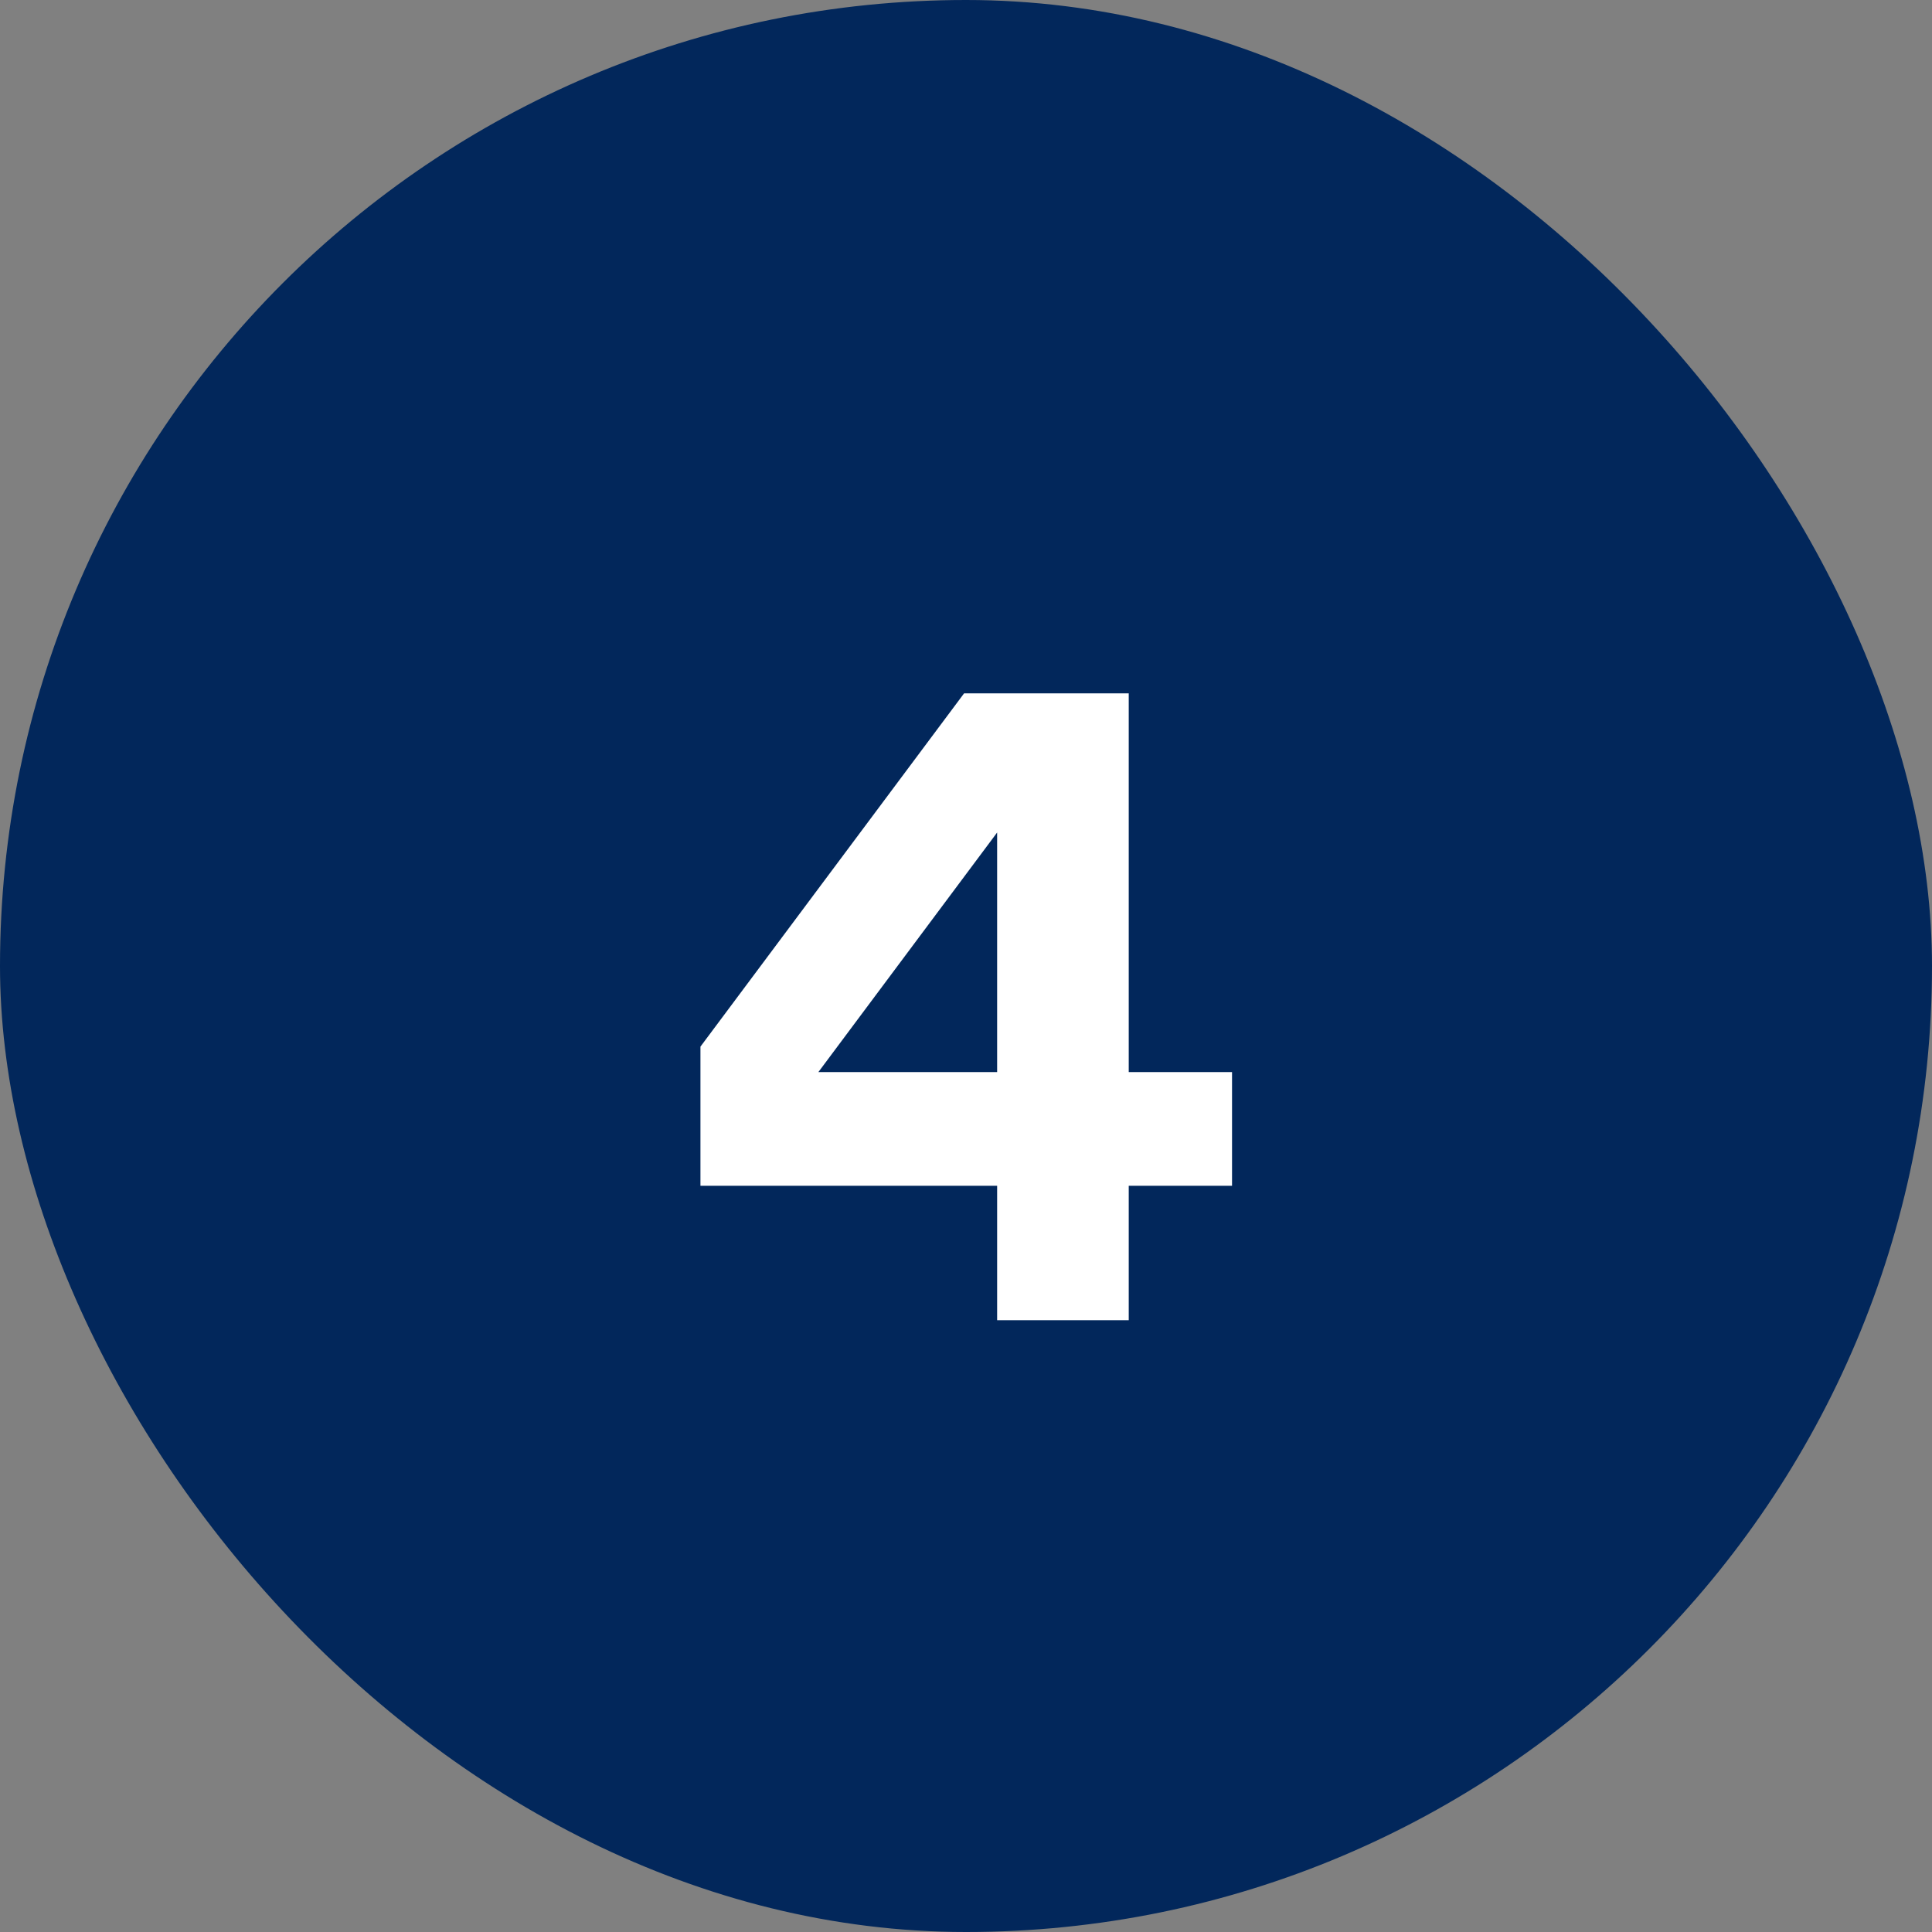
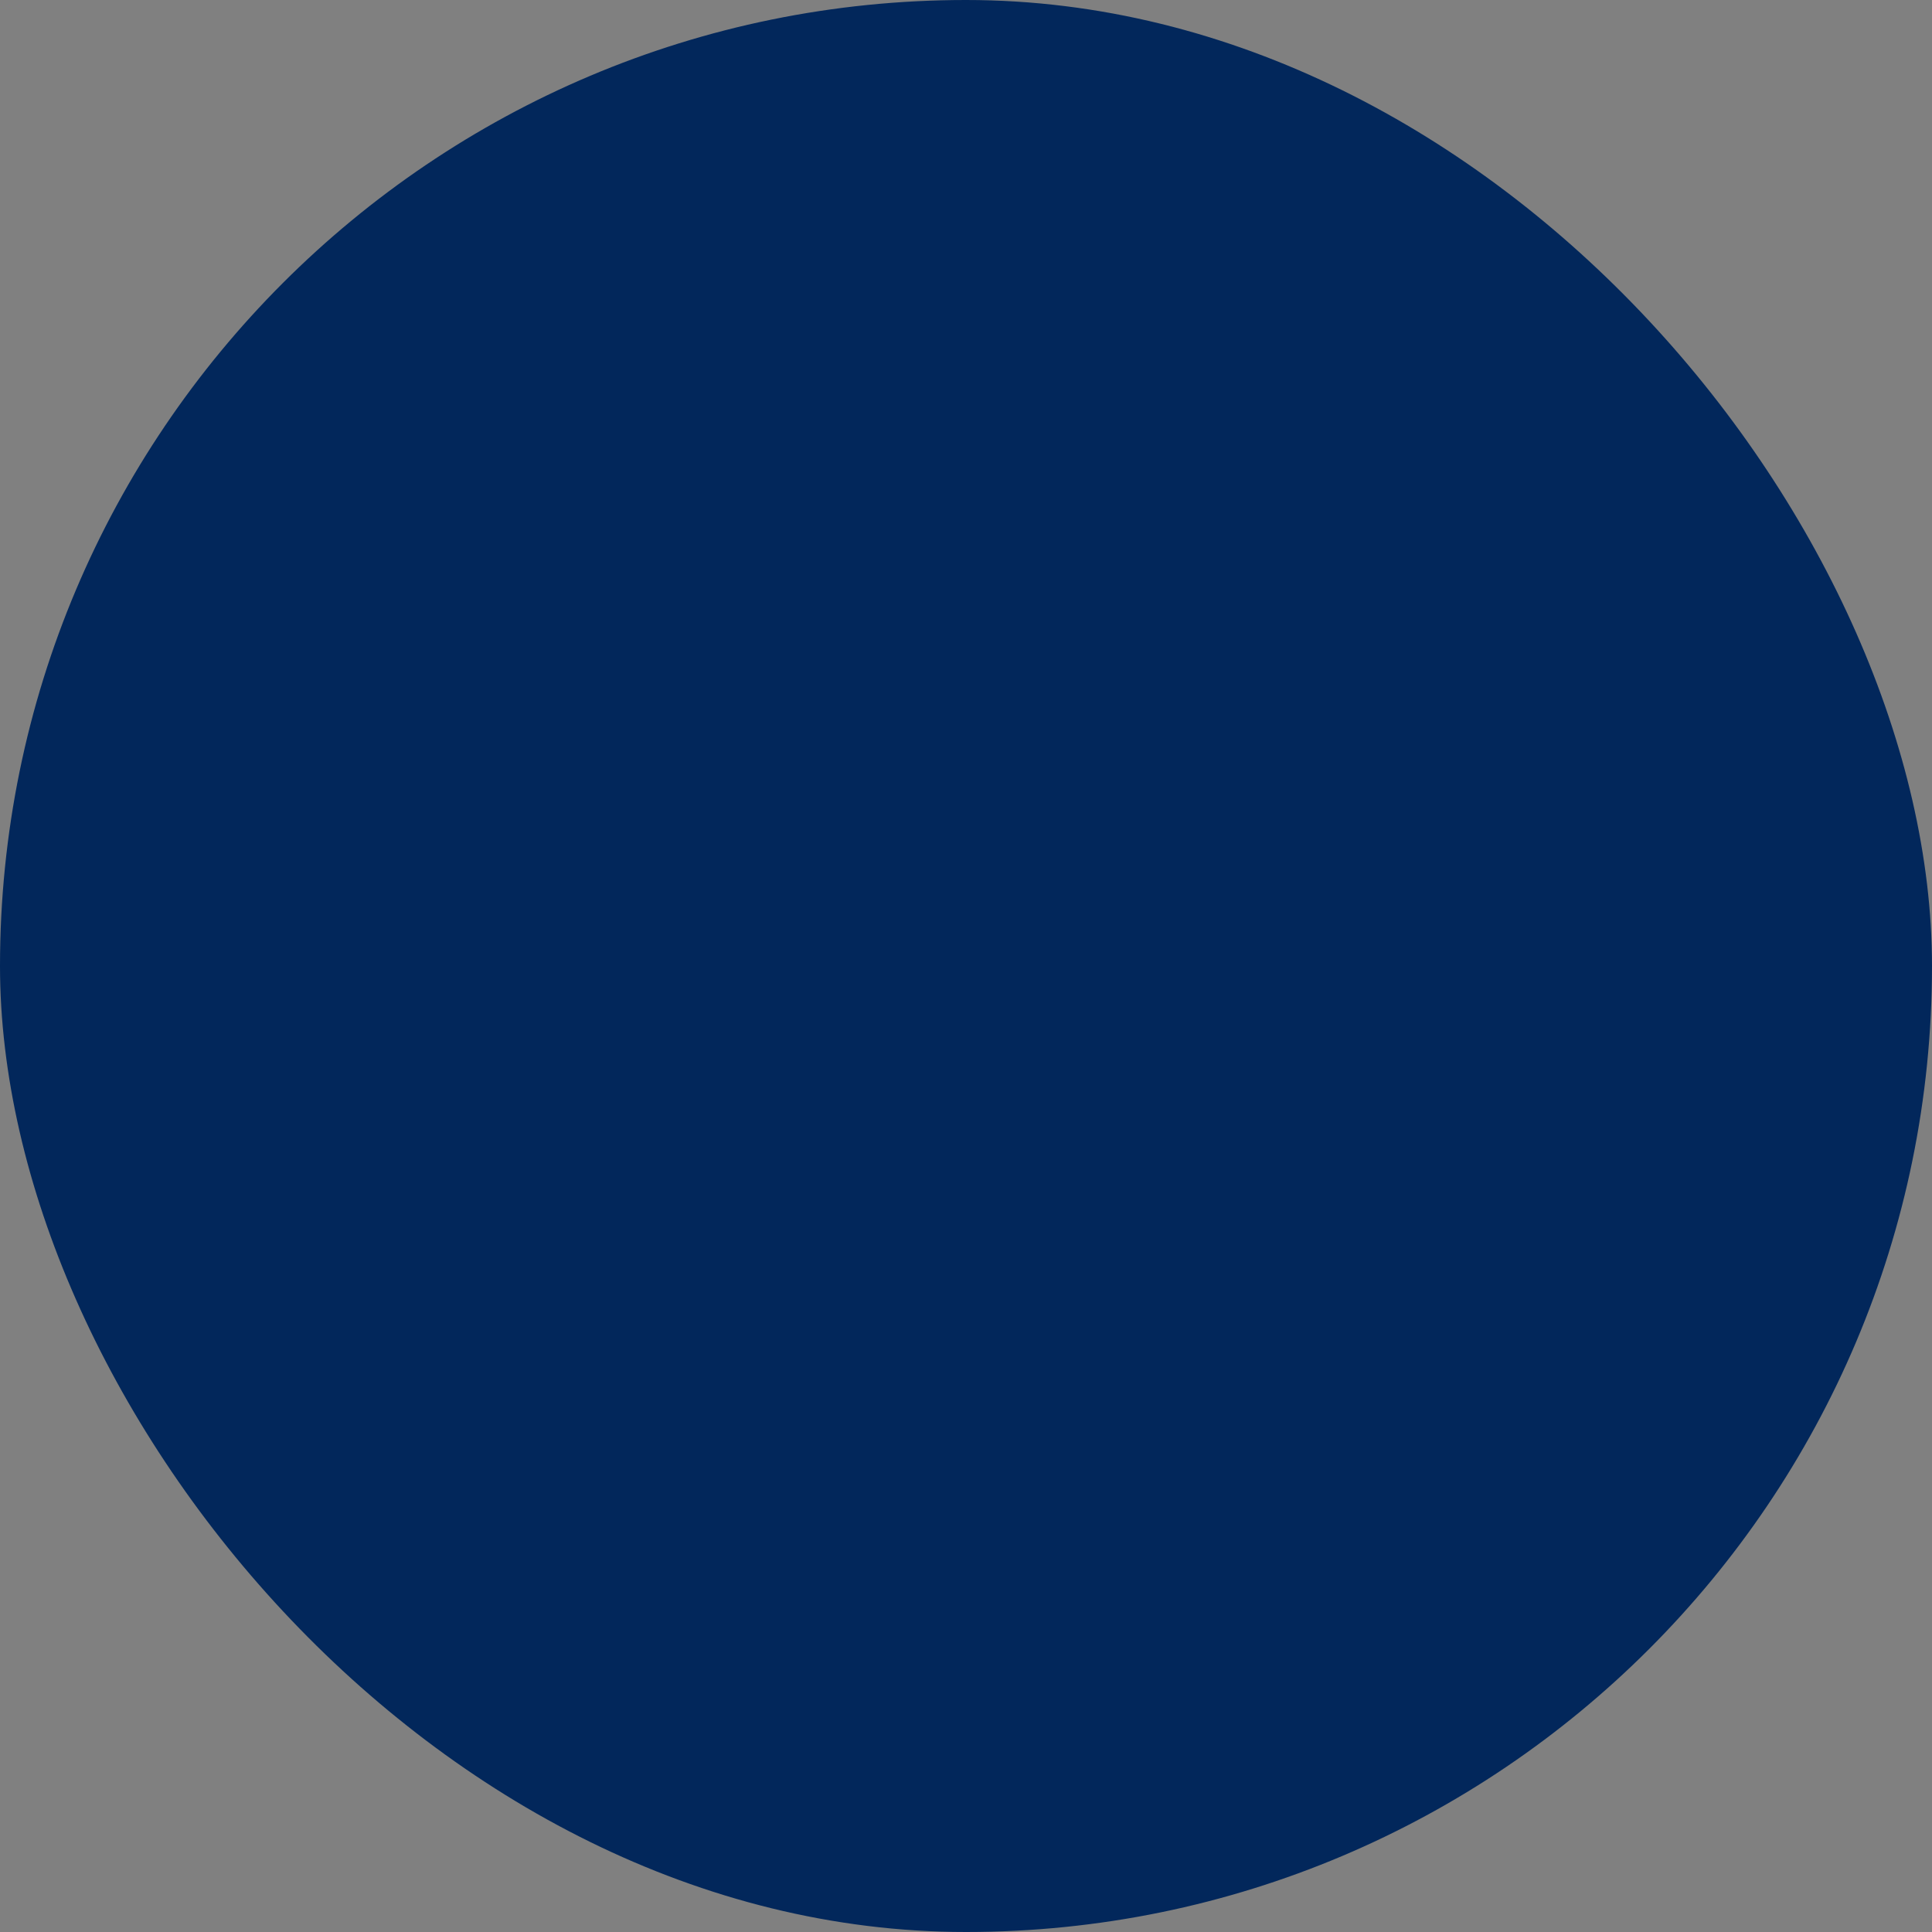
<svg xmlns="http://www.w3.org/2000/svg" width="60" height="60" viewBox="0 0 60 60" fill="none">
  <rect x="0" y="0" width="60" height="60" fill="#808080" stroke="none" />
  <rect width="60" height="60" rx="30" fill="#02275B" />
-   <path d="M21.753 32.504L29.941 21.532H35.054V33.295H38.262V36.825H35.054V41H30.967V36.825H21.753V32.504ZM30.967 25.854L25.415 33.295H30.967V25.854Z" fill="white" />
</svg>